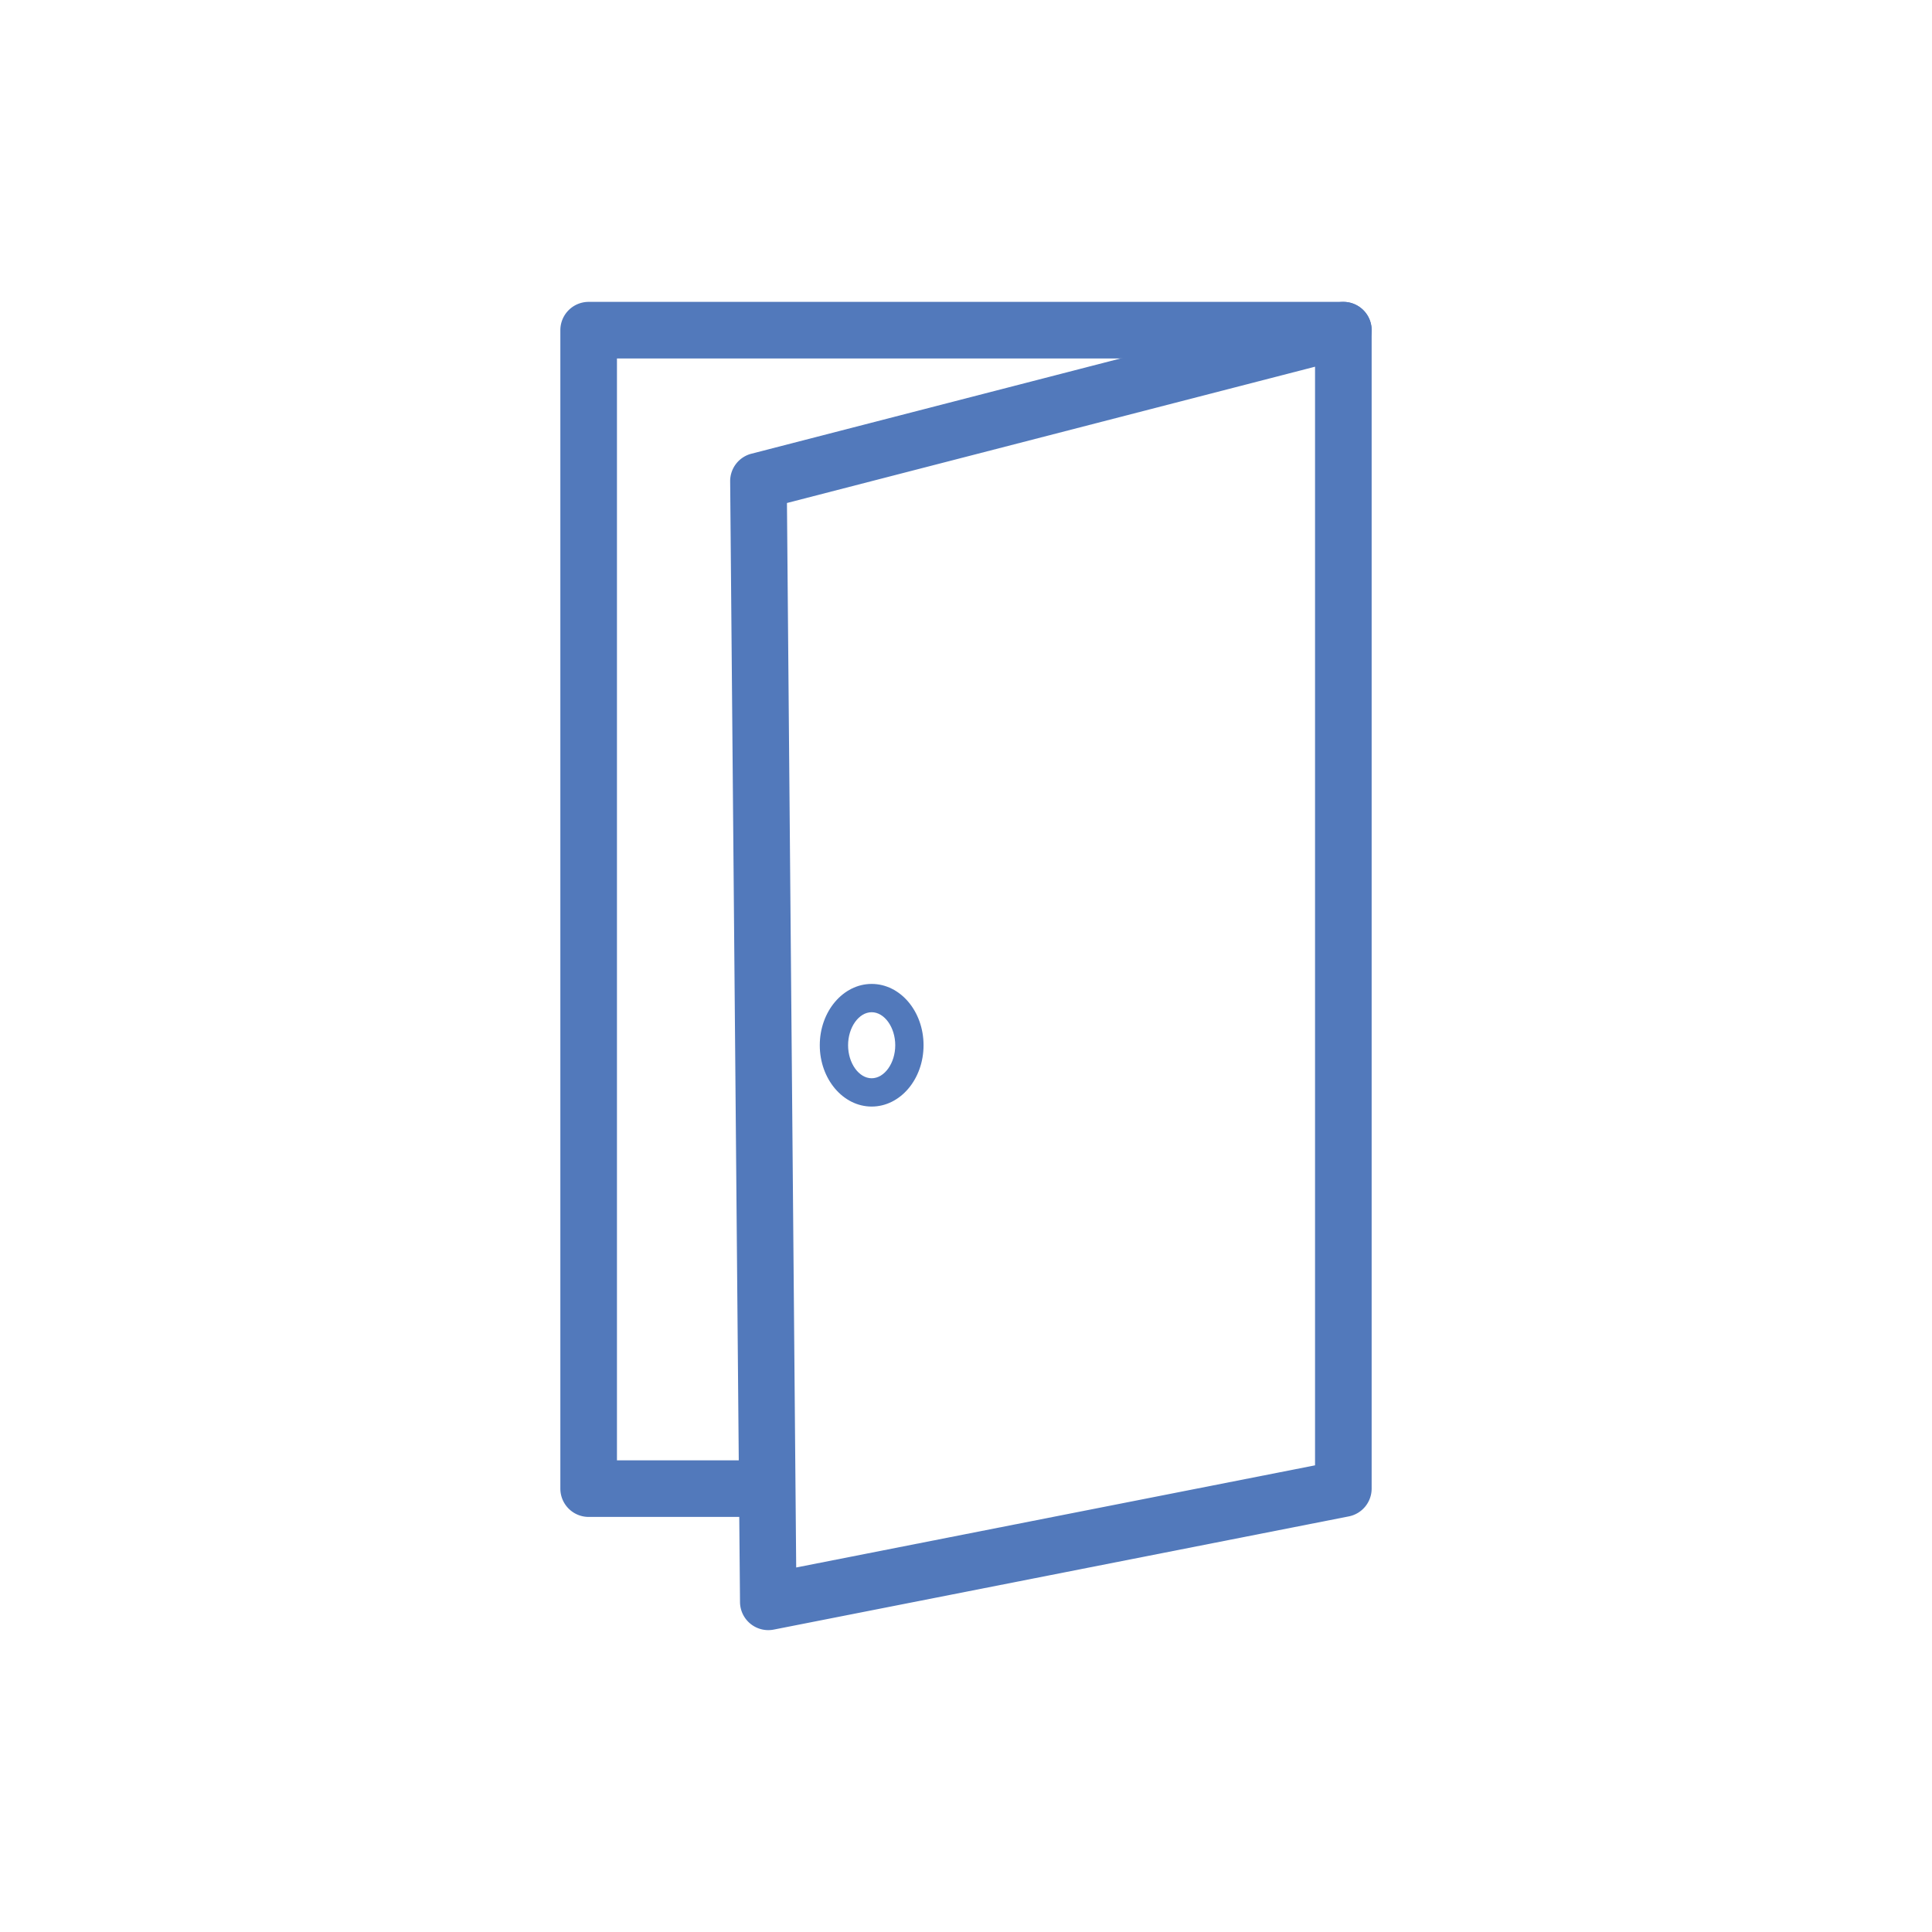
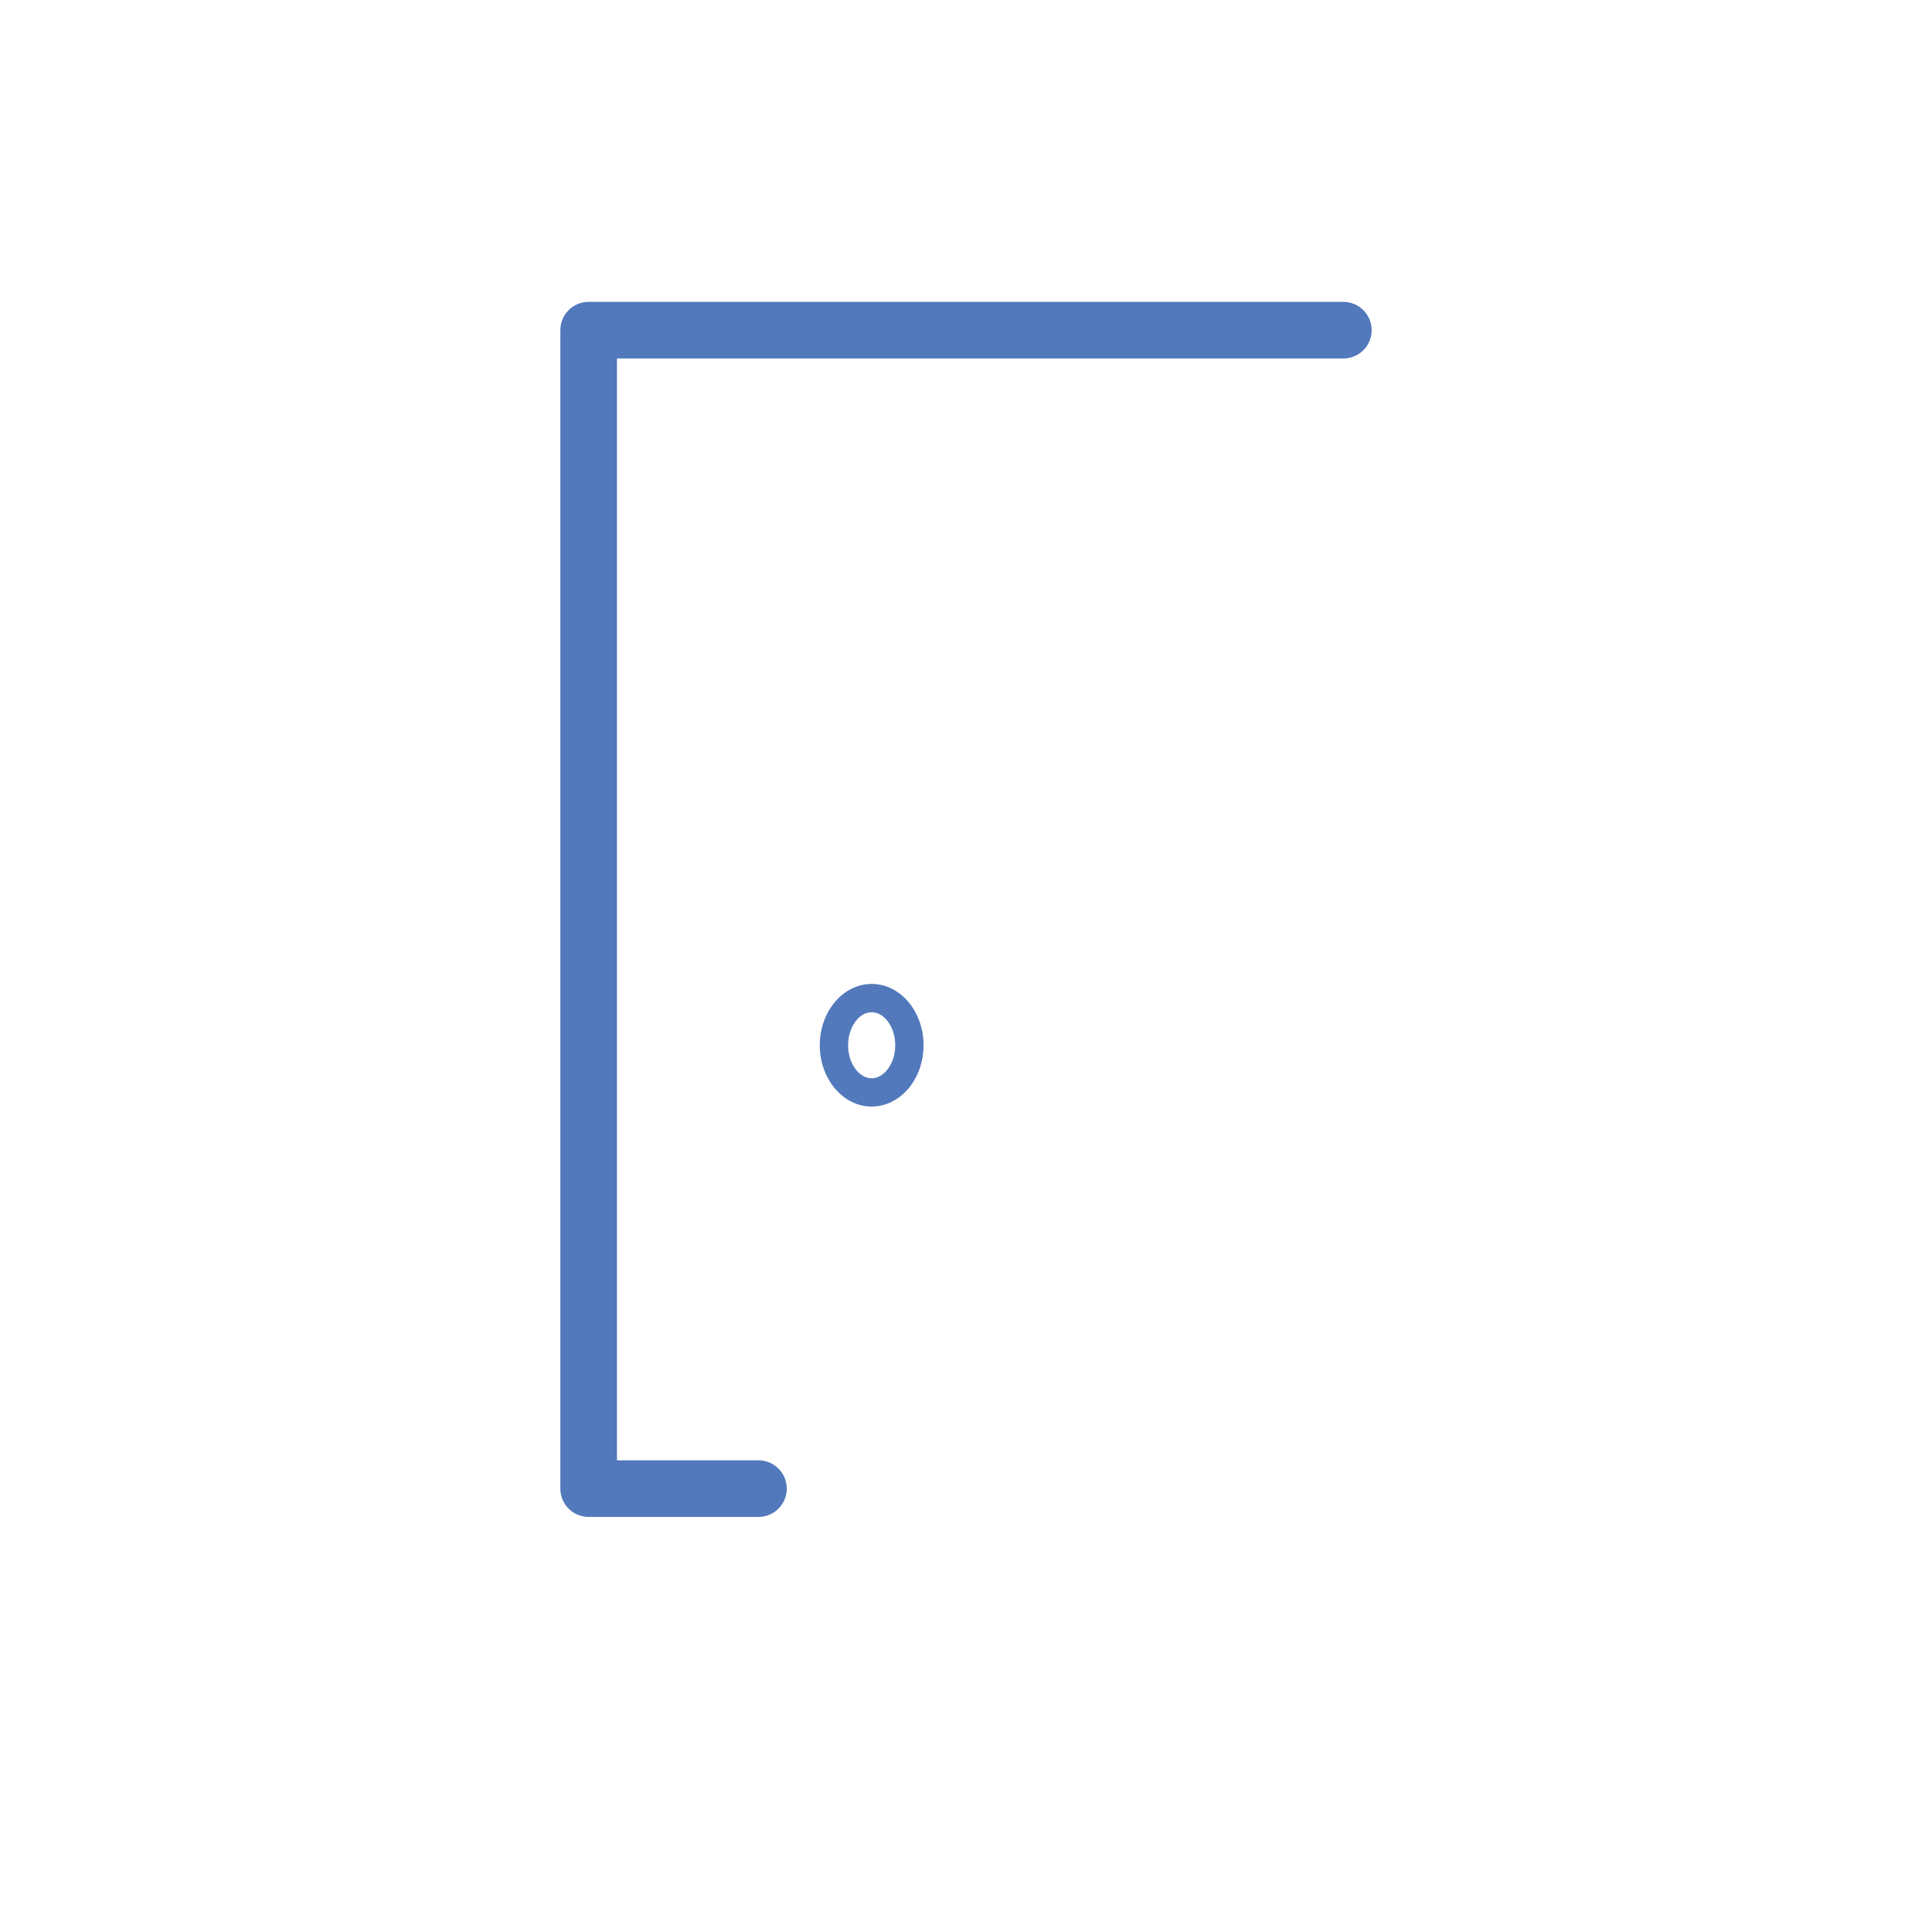
<svg xmlns="http://www.w3.org/2000/svg" id="Layer_1" data-name="Layer 1" viewBox="0 0 512 512">
  <defs>
    <style>.cls-1{fill:#5279bb;}</style>
  </defs>
  <title>Consulting Rooms</title>
  <path class="cls-1" d="M201,402H156a7.5,7.5,0,0,1-7.5-7.5V87.5A7.5,7.5,0,0,1,156,80H356a7.5,7.5,0,0,1,0,15H163.5V387H201a7.5,7.5,0,0,1,0,15Z" />
-   <path class="cls-1" d="M203.61,432a7.5,7.5,0,0,1-7.5-7.43l-2.61-297a7.5,7.5,0,0,1,5.63-7.33l155-40a7.5,7.5,0,0,1,9.37,7.26v307a7.51,7.51,0,0,1-6.05,7.36l-152.4,30A7.81,7.81,0,0,1,203.61,432Zm4.94-298.7L211,415.4,348.5,388.33V97.18Z" />
  <path class="cls-1" d="M231,293.25c-7.58,0-13.75-7.29-13.75-16.25s6.17-16.25,13.75-16.25S244.75,268,244.75,277,238.58,293.25,231,293.25Zm0-25c-3.39,0-6.25,4-6.25,8.75s2.86,8.75,6.25,8.75,6.25-4,6.25-8.75S234.39,268.25,231,268.25Z" />
</svg>